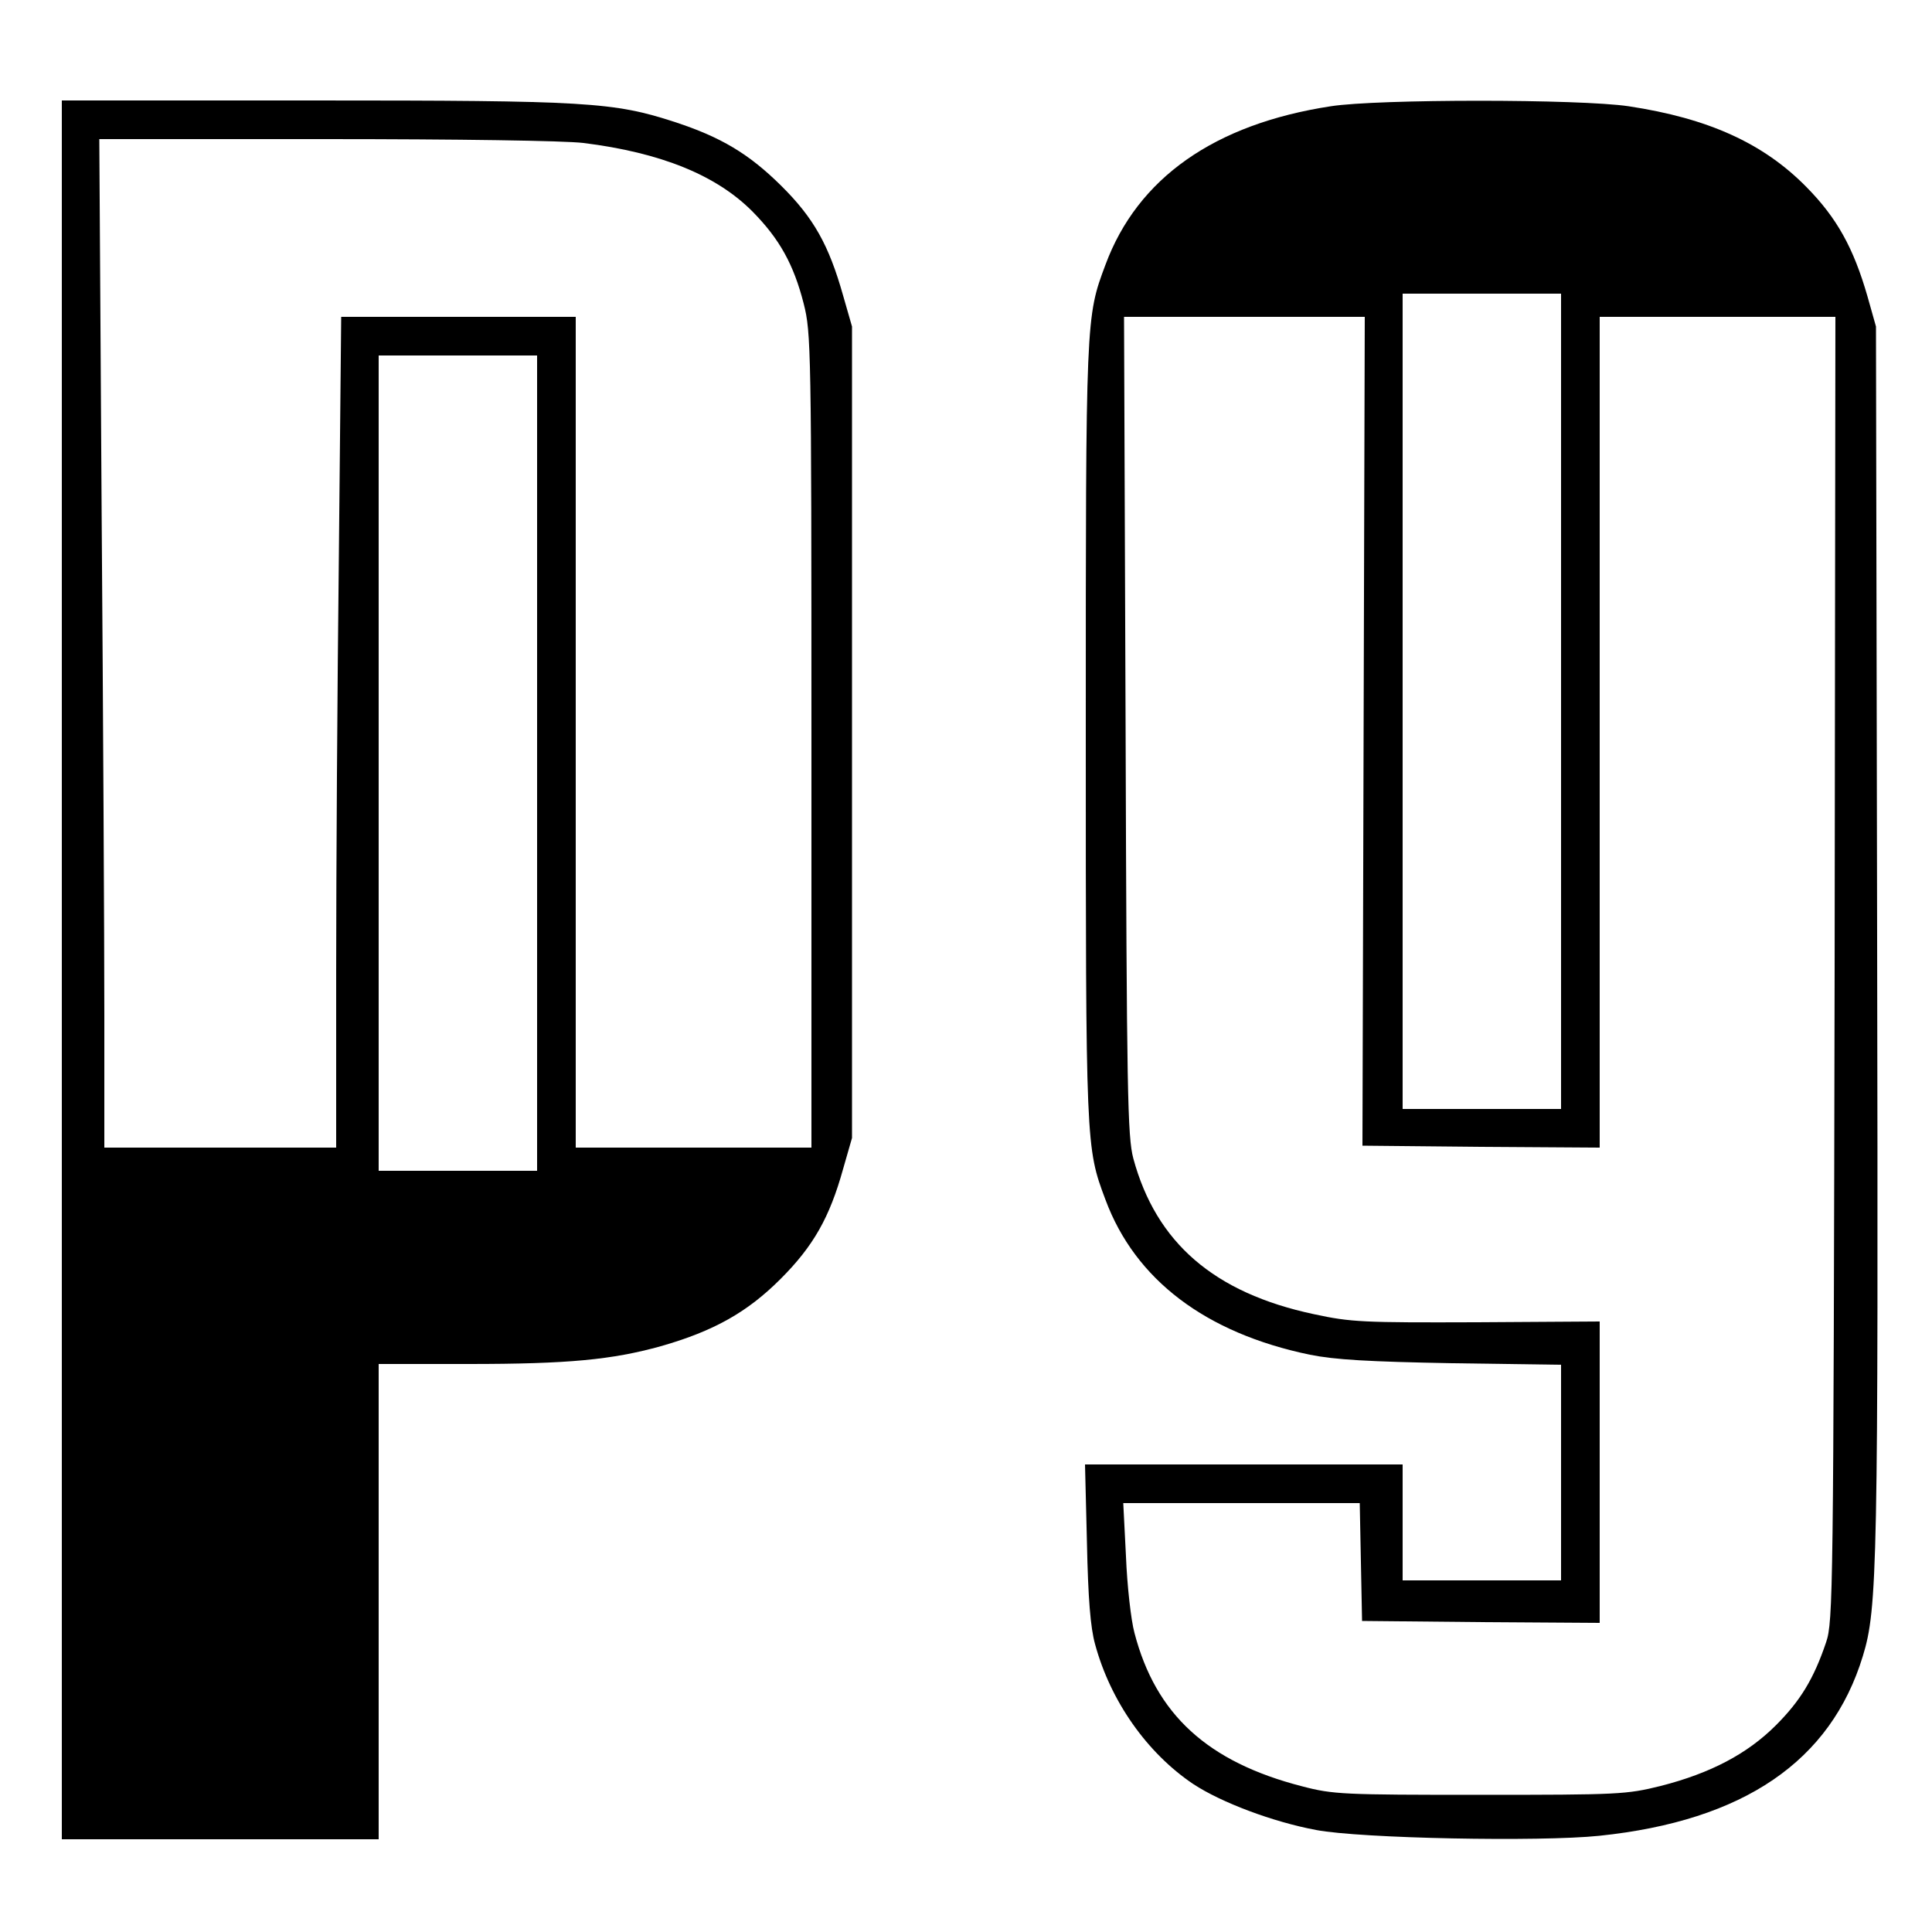
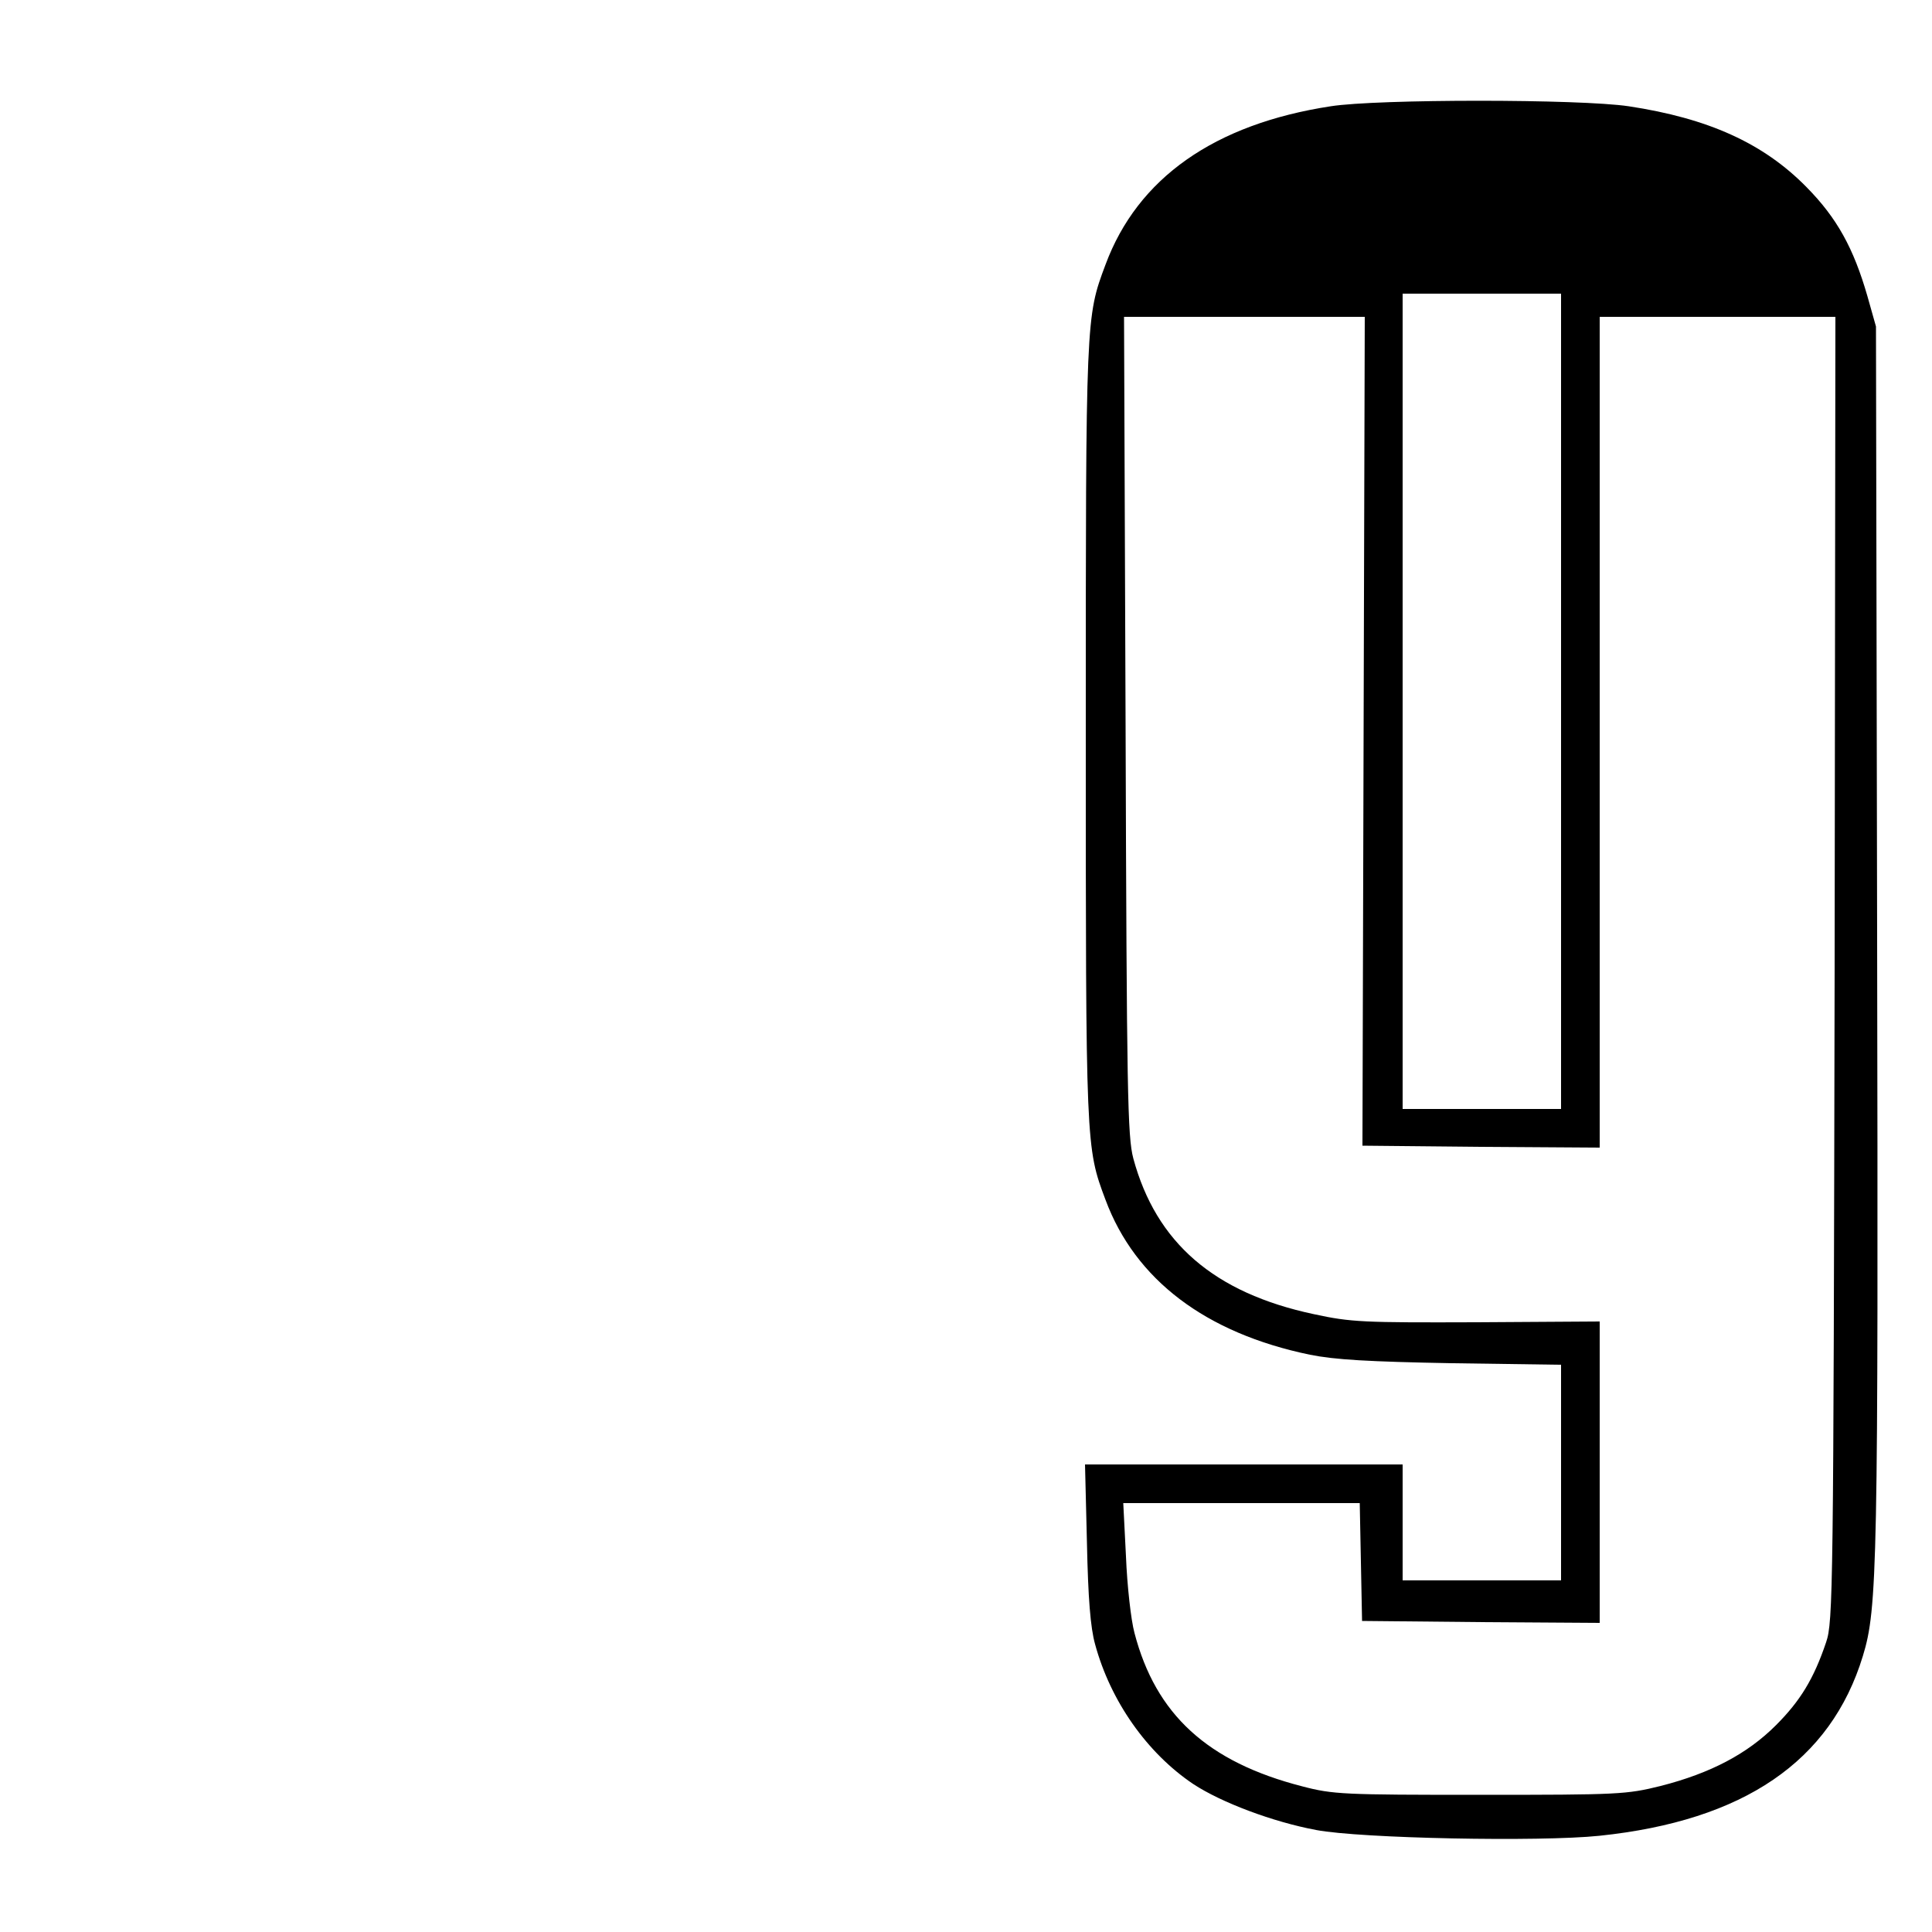
<svg xmlns="http://www.w3.org/2000/svg" version="1.0" width="500pt" height="500pt" viewBox="0 0 500 500" preserveAspectRatio="xMidYMid meet">
  <g transform="translate(0,500) scale(0.1,-0.1)" fill="#000000" stroke="none">
-     <path d="M160 2490 l0 -2250 410 0 410 0 0 615 0 615 233 0 c258 0 371 11 497 46 137 39 224 88 310 174 85 85 127 159 162 285 l23 80 0 1050 0 1050 -23 80 c-37 131 -76 201 -161 285 -83 82 -155 125 -274 164 -159 52 -228 56 -936 56 l-651 0 0 -2250z m1350 2140 c200 -25 344 -83 438 -178 69 -70 106 -136 132 -238 19 -75 20 -114 20 -1131 l0 -1053 -305 0 -305 0 0 1075 0 1075 -303 0 -304 0 -6 -617 c-4 -339 -7 -823 -7 -1075 l0 -458 -300 0 -300 0 0 343 c0 189 -3 776 -7 1305 l-6 962 584 0 c344 0 619 -4 669 -10z m-120 -1605 l0 -1055 -205 0 -205 0 0 1055 0 1055 205 0 205 0 0 -1055z" />
    <path d="M3444 4725 c-301 -46 -500 -186 -583 -410 -51 -136 -51 -135 -51 -1210 0 -1074 0 -1074 51 -1210 77 -207 259 -345 529 -401 65 -13 151 -18 368 -22 l282 -4 0 -279 0 -279 -205 0 -205 0 0 150 0 150 -411 0 -411 0 5 -203 c3 -143 9 -219 21 -262 40 -148 135 -282 254 -362 73 -48 206 -98 318 -119 116 -22 579 -31 733 -15 374 39 599 193 682 465 38 124 40 231 37 1861 l-3 1580 -22 78 c-36 125 -79 203 -158 283 -112 114 -255 178 -460 209 -127 19 -650 19 -771 0z m596 -1540 l0 -1055 -205 0 -205 0 0 1055 0 1055 205 0 205 0 0 -1055z m-511 -77 l-3 -1073 307 -3 307 -2 0 1075 0 1075 305 0 305 0 -2 -1687 c-3 -1616 -4 -1690 -22 -1743 -32 -95 -67 -152 -130 -215 -74 -74 -169 -124 -298 -157 -89 -22 -108 -23 -468 -23 -353 0 -380 1 -460 22 -245 63 -379 186 -434 397 -9 33 -19 122 -22 198 l-7 138 306 0 306 0 3 -152 3 -153 308 -3 307 -2 0 390 0 390 -317 -2 c-295 -1 -326 0 -423 21 -258 55 -408 185 -467 403 -15 57 -17 167 -20 1121 l-4 1057 312 0 311 0 -3 -1072z" />
  </g>
</svg>